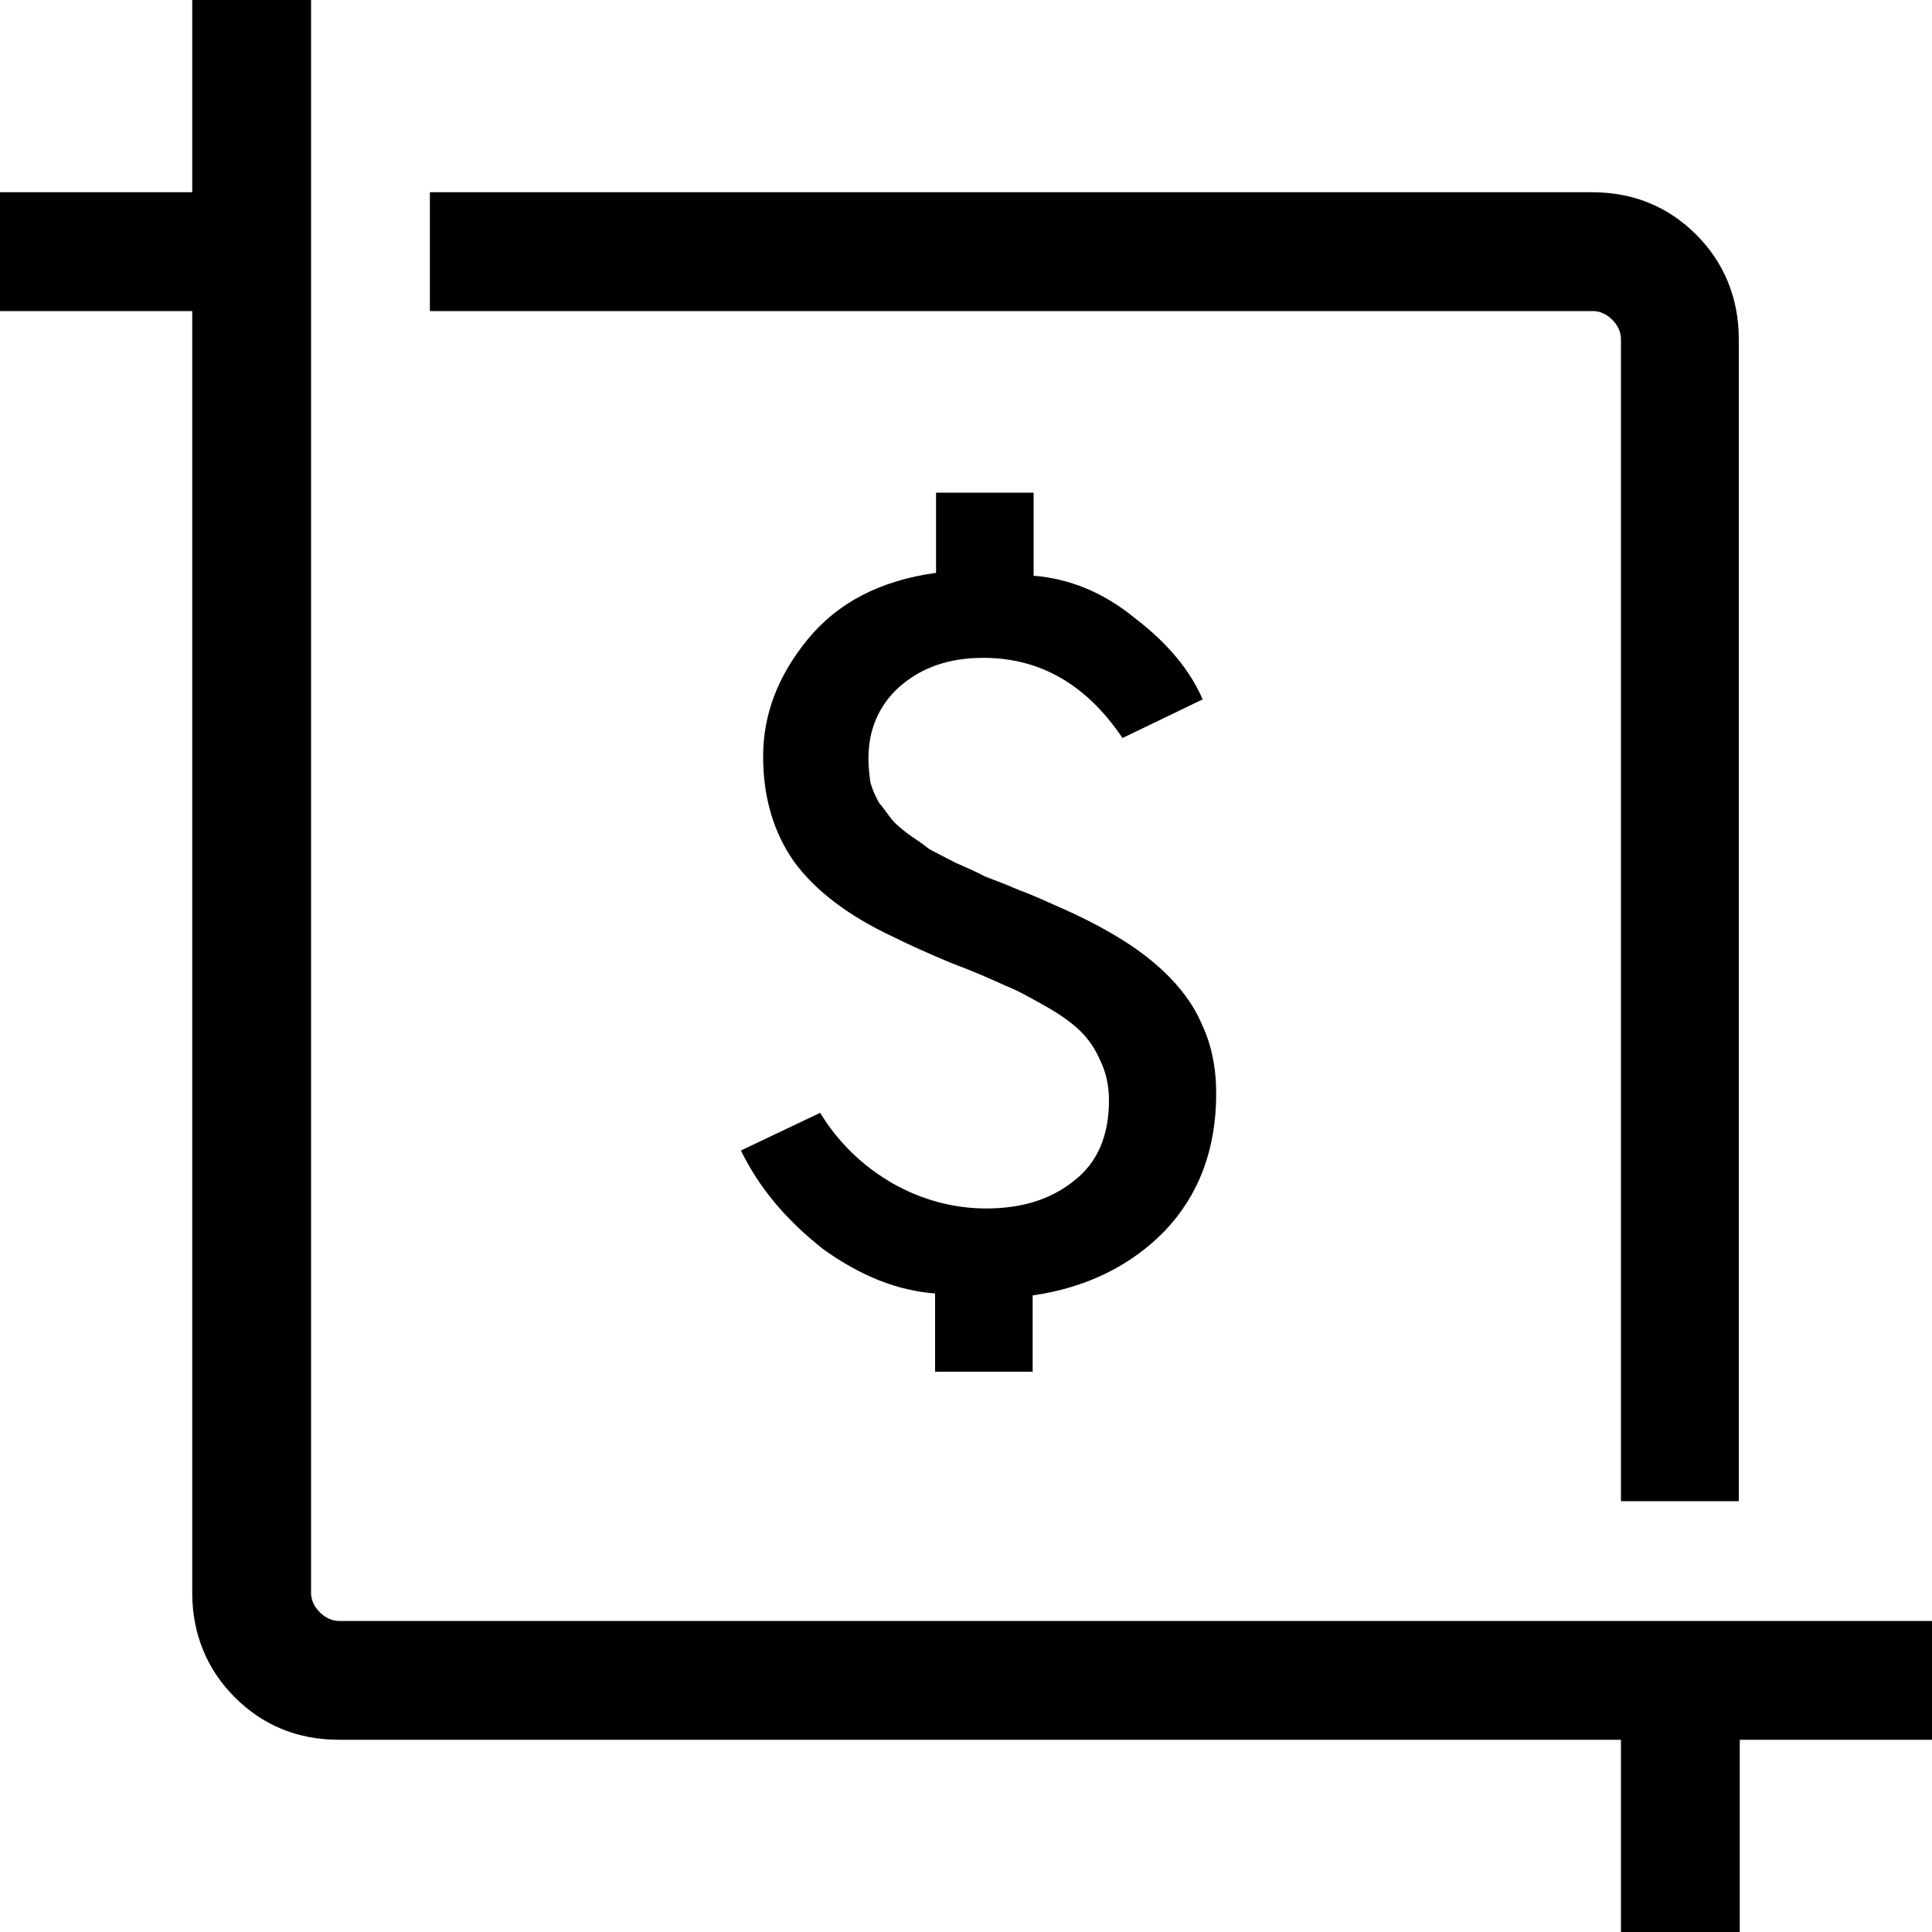
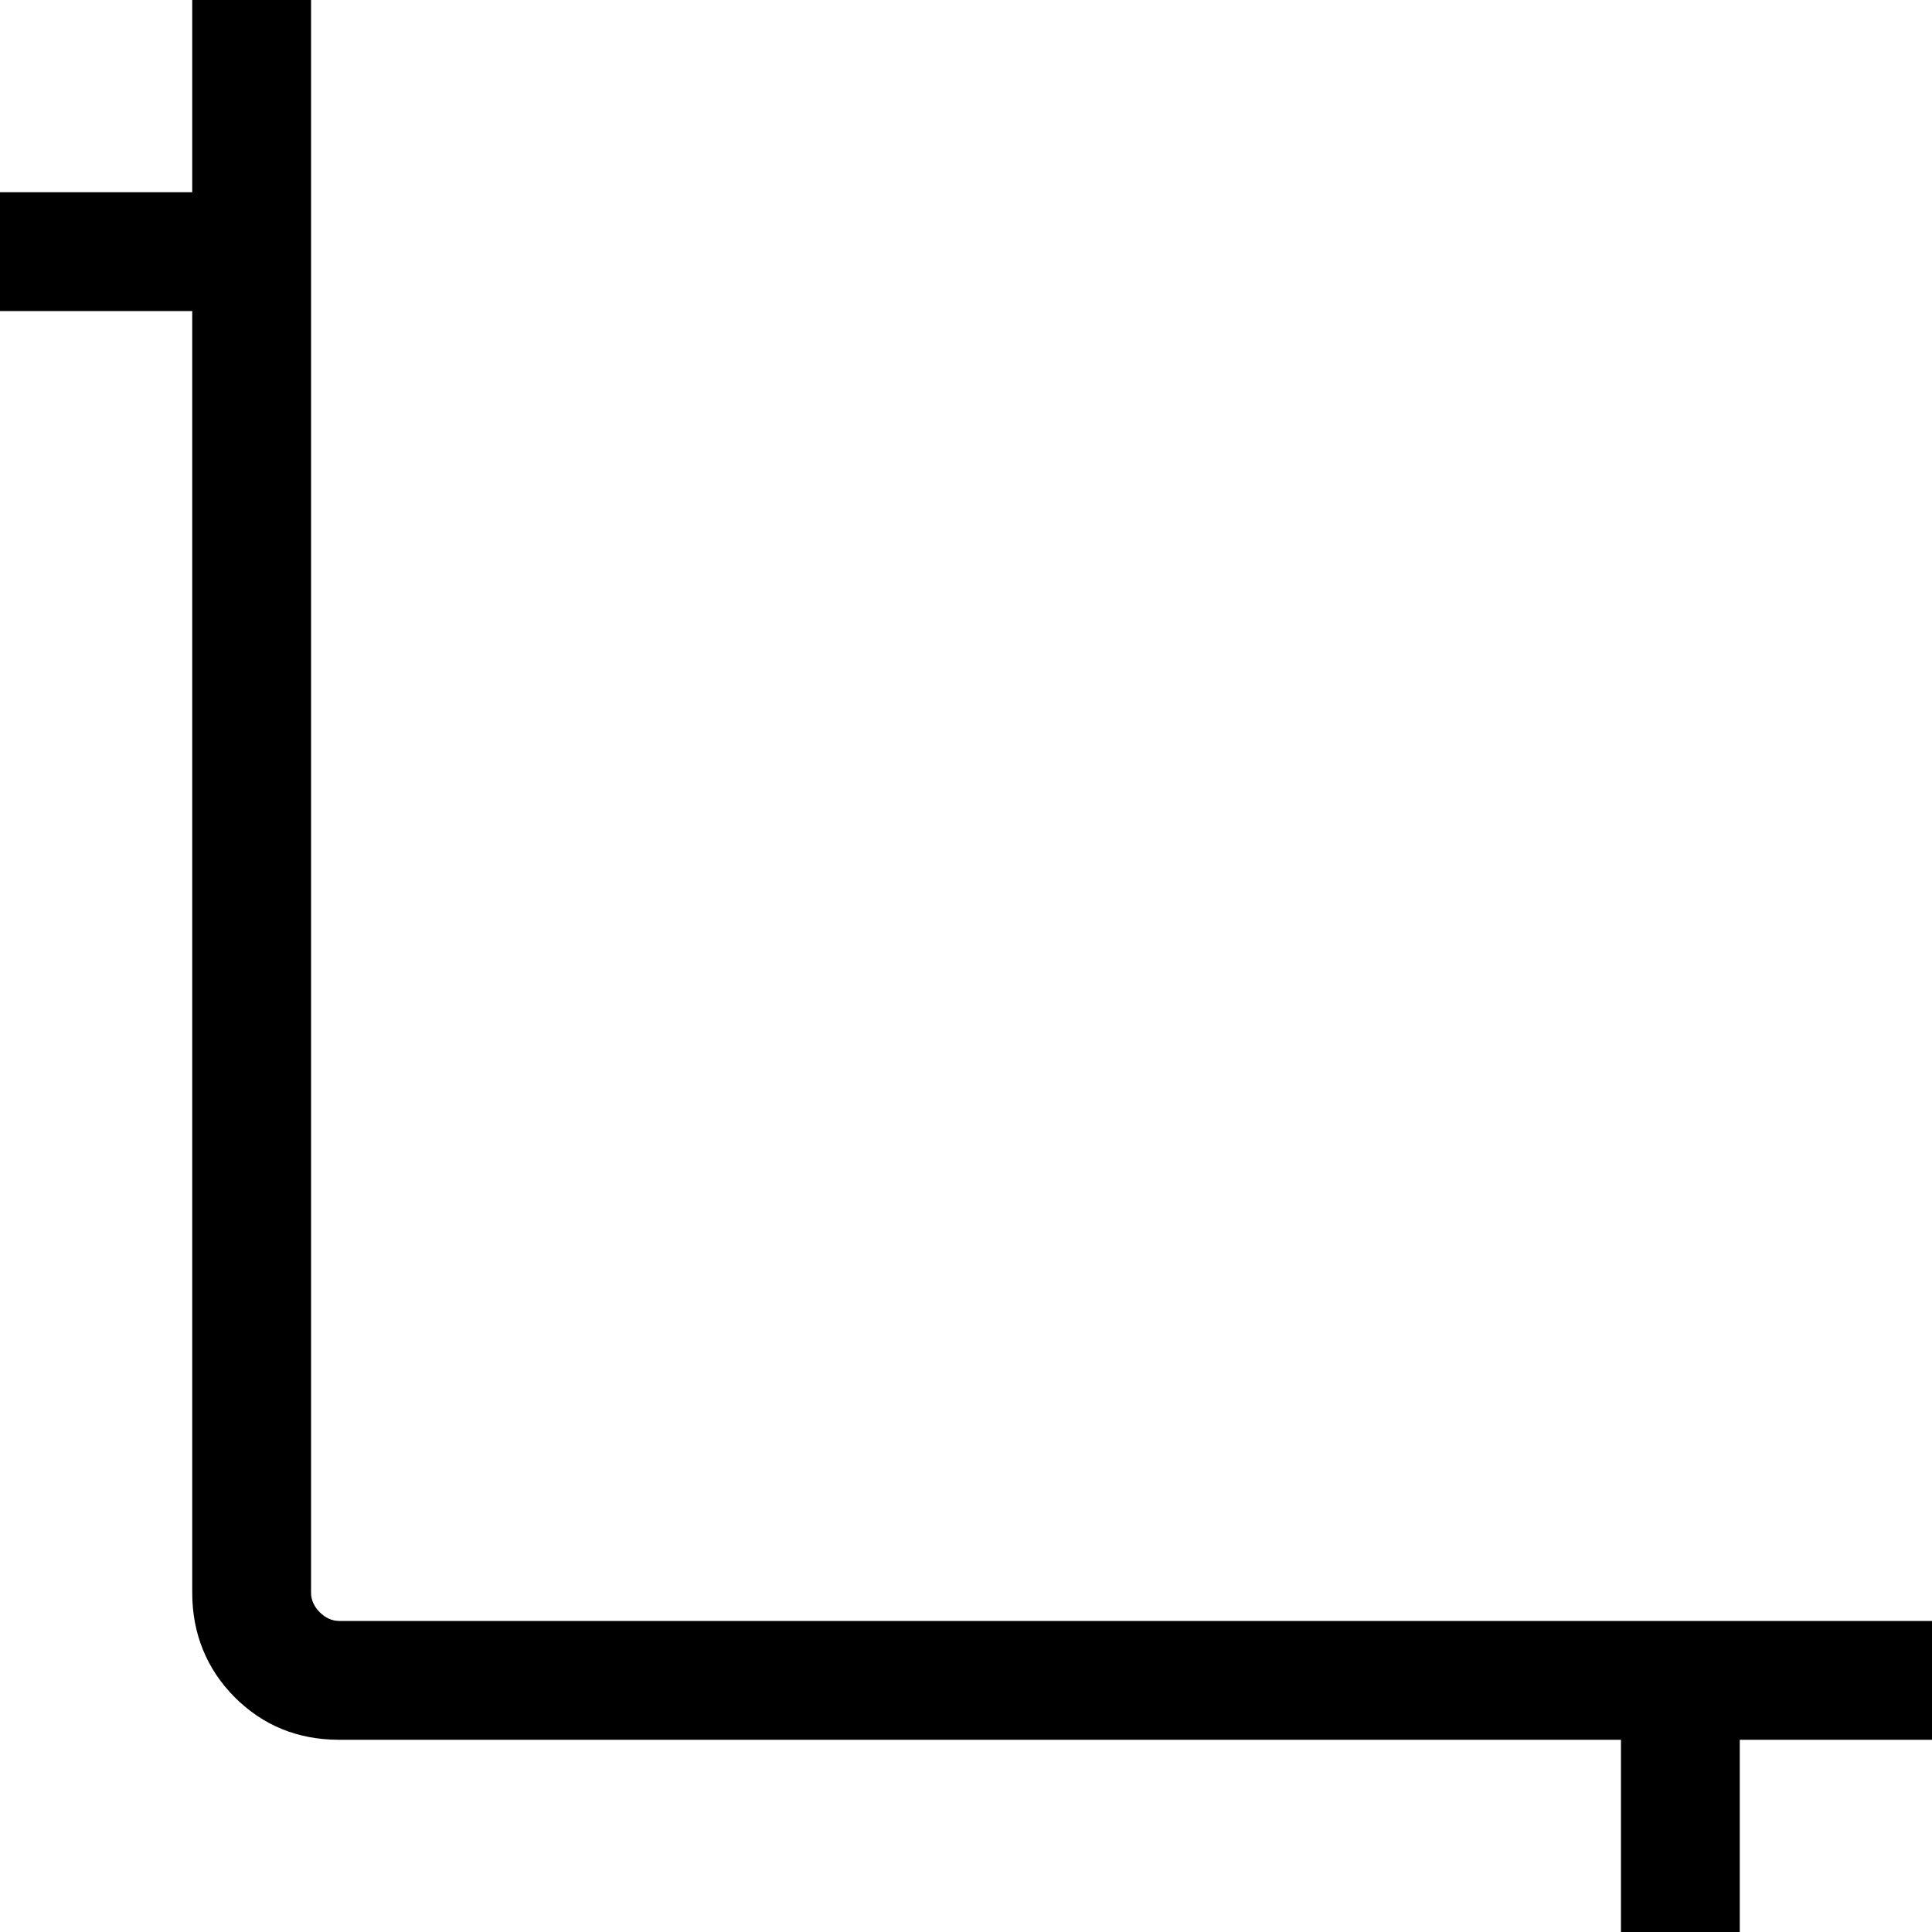
<svg xmlns="http://www.w3.org/2000/svg" id="price-sqm" viewBox="0 0 200 200">
  <path style="fill:#000;" d="M167.8,200v-19.9H35.1c-4.3,0-7.9-1.5-10.8-4.4c-2.9-2.9-4.4-6.6-4.4-10.8V32.2H0V19.9h19.9V0h12.3v164.9c0,0.7,0.3,1.4,0.9,2c0.6,0.6,1.3,0.9,2,0.9H200v12.3h-19.9V200H167.8z" />
-   <path style="fill:#000;" d="M167.8,155.5V35.1c0-0.7-0.3-1.4-0.9-2c-0.6-0.6-1.3-0.9-2-0.9H44.5V19.9h120.3c4.3,0,7.9,1.5,10.8,4.4c2.9,2.9,4.4,6.6,4.4,10.8v120.3H167.8z" />
-   <path style="fill:#000;" d="M76.7,119.1l8.2-3.9c1.9,3.1,4.4,5.5,7.5,7.3c3,1.7,6.3,2.6,9.7,2.6c3.6,0,6.6-0.9,9-2.8c2.5-1.9,3.7-4.7,3.7-8.4c0-1.5-0.3-2.9-0.9-4.1c-0.5-1.2-1.2-2.2-2-3c-0.8-0.8-2-1.7-3.6-2.6c-1.6-0.9-3-1.7-4.3-2.2c-1.3-0.6-3.1-1.4-5.5-2.3c-2.4-1-4.4-1.9-6-2.7c-4.7-2.2-8.1-4.8-10.3-7.8c-2.1-3-3.2-6.6-3.2-10.9c0-4.3,1.5-8.3,4.6-12.1c3.1-3.8,7.5-6.1,13.3-6.9V51h10.1v8.6c3.7,0.3,7.2,1.7,10.5,4.4c3.4,2.6,5.7,5.4,7,8.4l-8.3,4c-3.7-5.5-8.5-8.3-14.4-8.3c-3.6,0-6.4,1-8.7,3c-2.1,1.9-3.2,4.4-3.2,7.4c0,0.9,0.1,1.7,0.2,2.5c0.2,0.7,0.5,1.4,0.9,2.1c0.5,0.6,0.9,1.2,1.3,1.7c0.4,0.5,1,1,1.8,1.6c0.9,0.6,1.6,1.1,2.1,1.5c0.6,0.3,1.5,0.8,2.7,1.4c1.3,0.6,2.3,1,3,1.4c0.7,0.3,1.9,0.7,3.5,1.4c1.6,0.6,2.9,1.2,3.8,1.6c2.3,1,4.3,2,6,3c1.7,1,3.5,2.2,5.2,3.8c1.7,1.6,3.1,3.4,4,5.5c1,2.1,1.5,4.5,1.5,7.2c0,5.8-1.8,10.5-5.3,14.2c-3.5,3.6-8.1,5.9-13.7,6.7v7.9H96.8v-8.1c-3.9-0.3-7.7-1.8-11.6-4.6C81.4,126.3,78.6,123,76.7,119.1z" />
</svg>